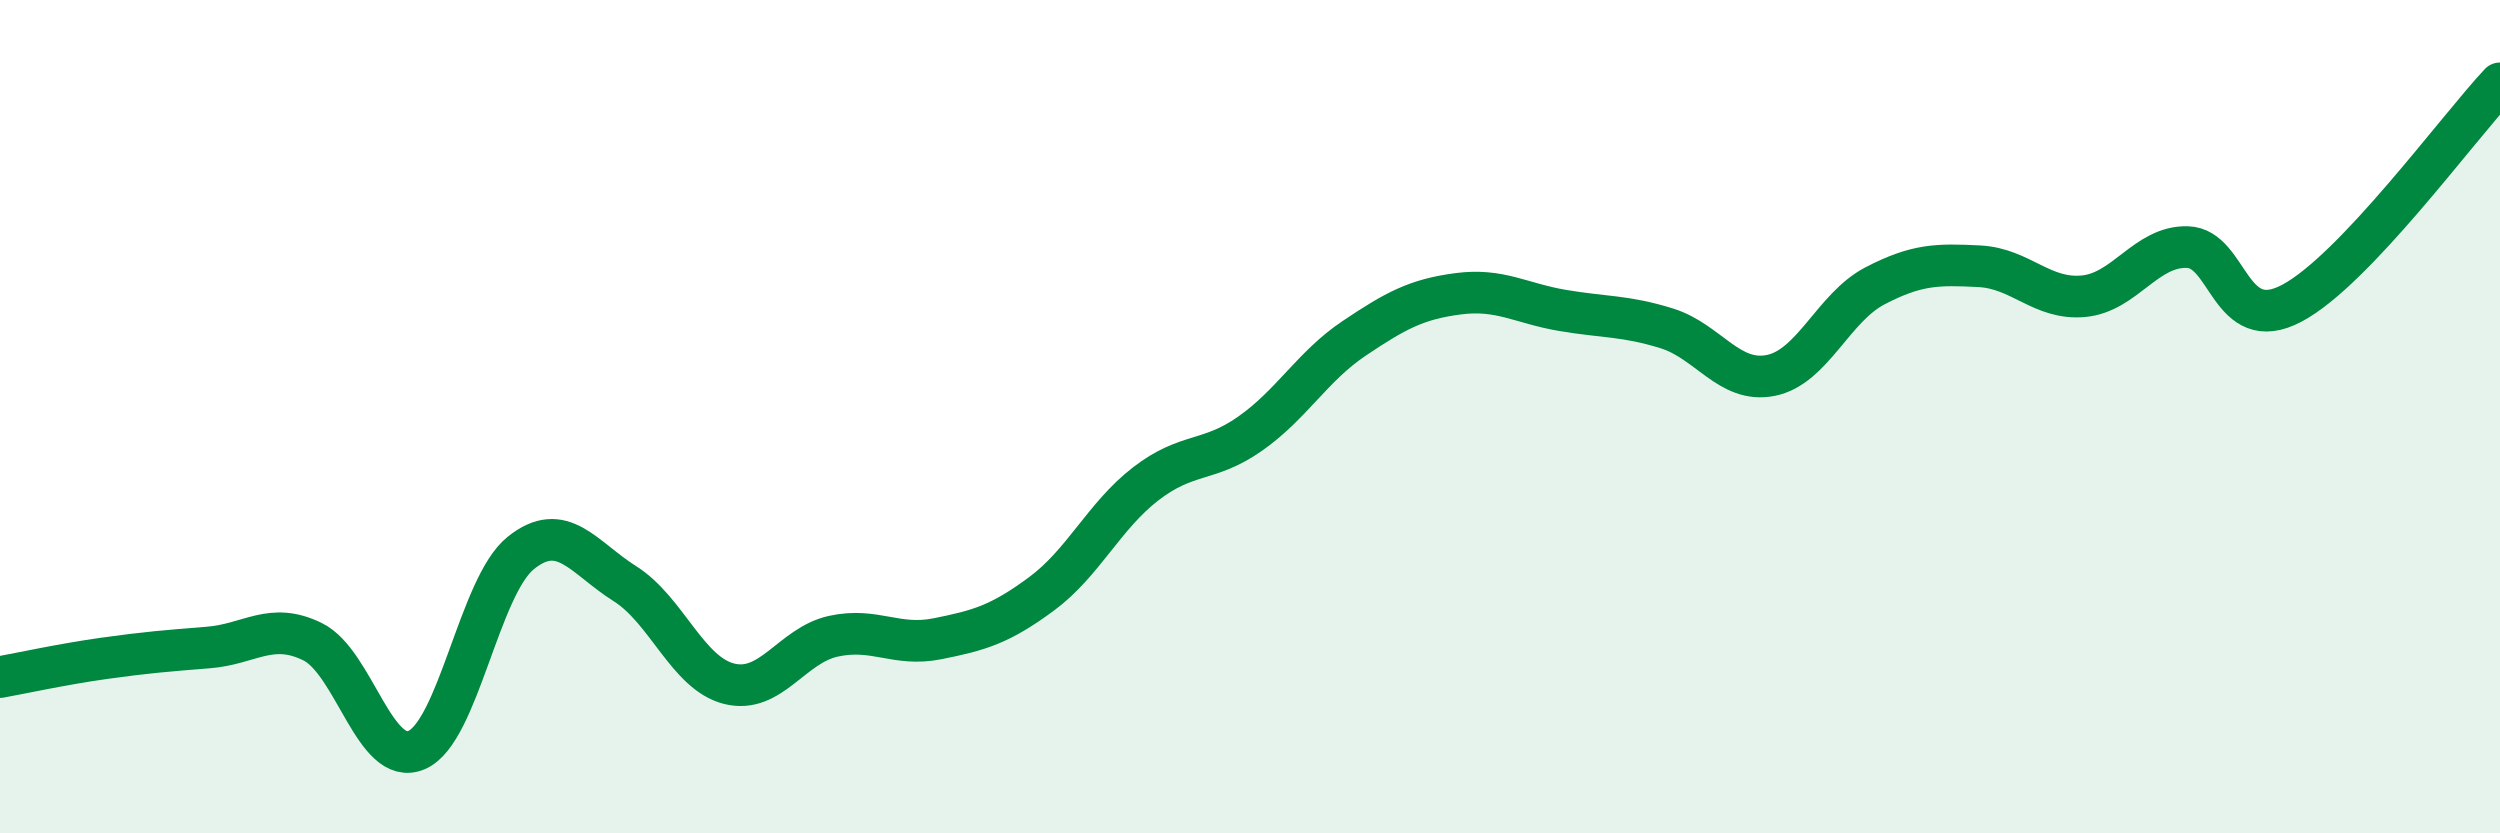
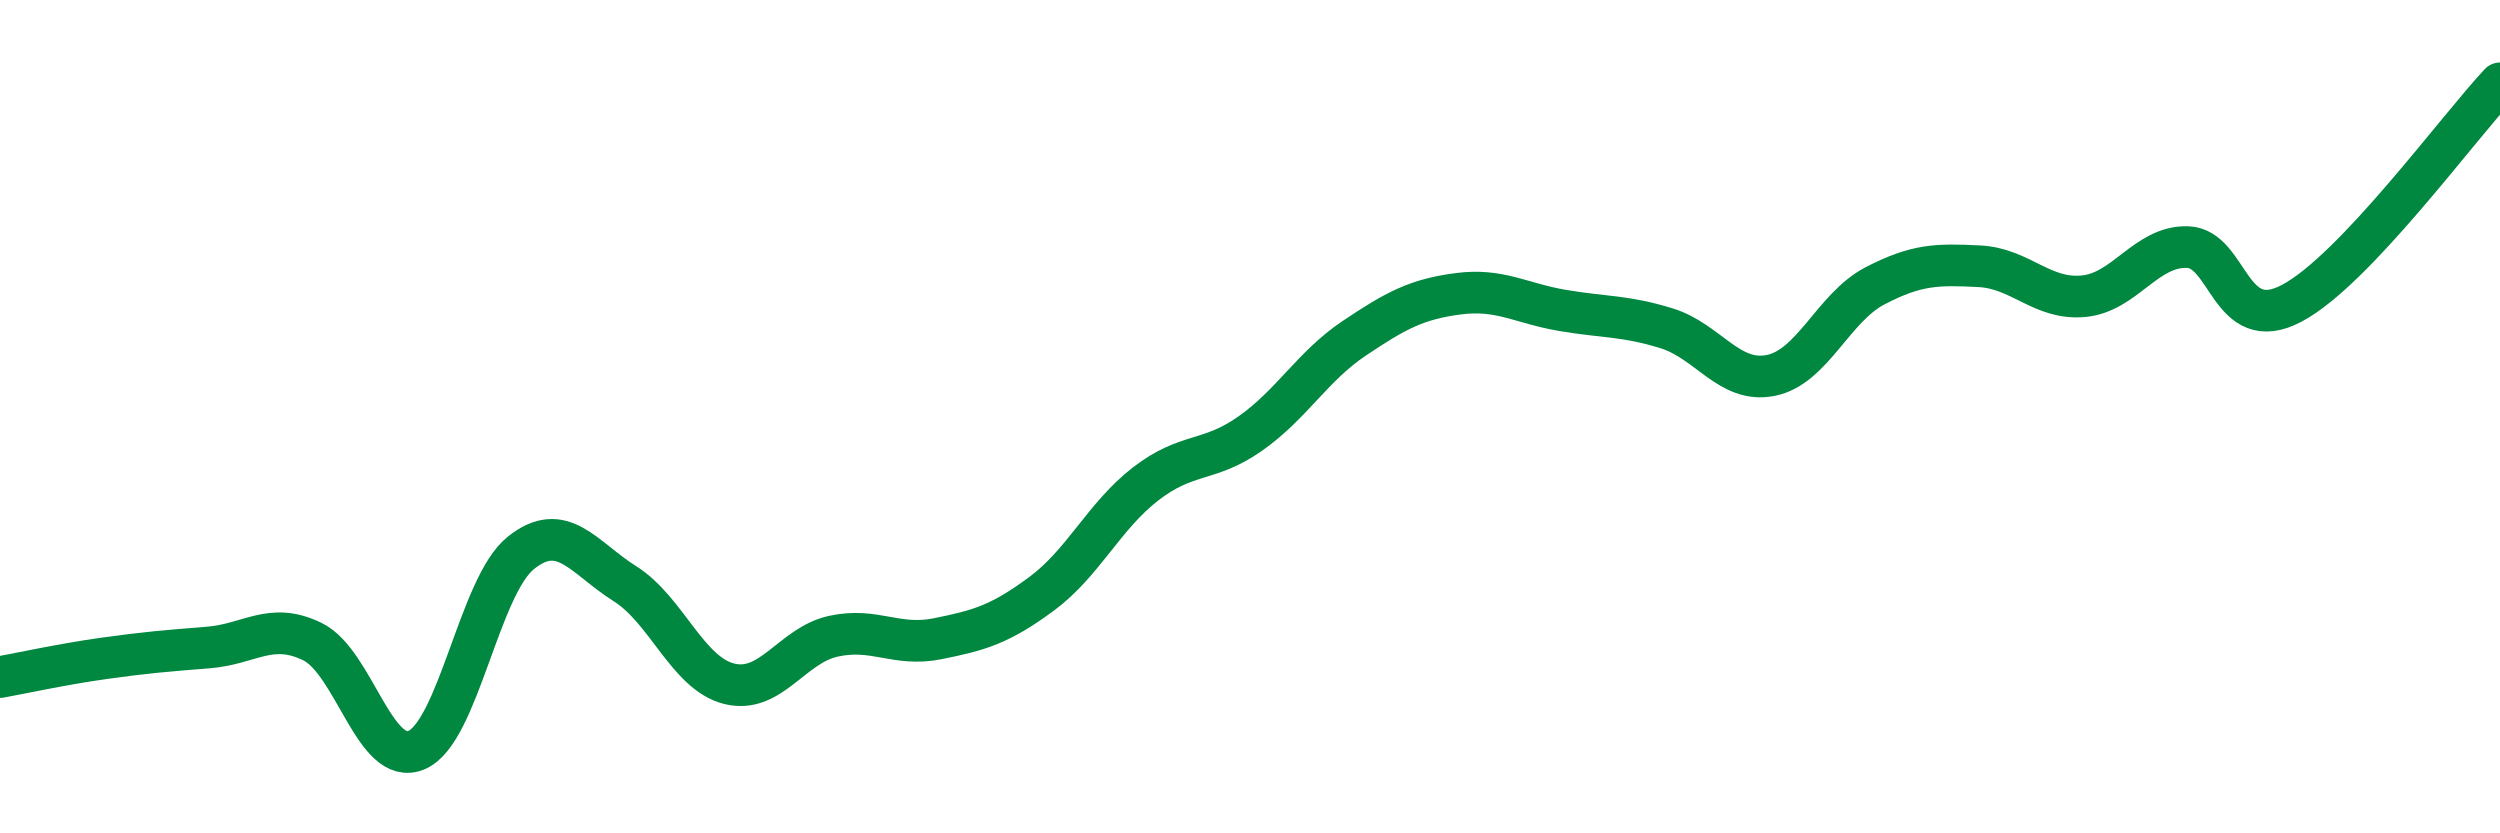
<svg xmlns="http://www.w3.org/2000/svg" width="60" height="20" viewBox="0 0 60 20">
-   <path d="M 0,16.25 C 0.5,16.16 1.5,15.94 2.5,15.8 C 3.5,15.66 4,15.62 5,15.54 C 6,15.46 6.5,14.91 7.5,15.4 C 8.5,15.89 9,18.43 10,18 C 11,17.57 11.5,14.07 12.5,13.27 C 13.5,12.47 14,13.38 15,14.01 C 16,14.64 16.5,16.16 17.5,16.41 C 18.5,16.66 19,15.49 20,15.27 C 21,15.05 21.5,15.53 22.5,15.33 C 23.5,15.13 24,14.99 25,14.25 C 26,13.51 26.5,12.38 27.5,11.61 C 28.5,10.84 29,11.11 30,10.41 C 31,9.71 31.5,8.79 32.5,8.12 C 33.5,7.45 34,7.18 35,7.05 C 36,6.92 36.5,7.28 37.5,7.45 C 38.5,7.62 39,7.57 40,7.88 C 41,8.19 41.5,9.21 42.5,9.01 C 43.5,8.81 44,7.38 45,6.86 C 46,6.34 46.5,6.34 47.5,6.39 C 48.5,6.44 49,7.2 50,7.11 C 51,7.02 51.5,5.9 52.5,5.93 C 53.5,5.96 53.5,8.07 55,7.28 C 56.5,6.49 59,3.06 60,2L60 20L0 20Z" fill="#008740" opacity="0.1" stroke-linecap="round" stroke-linejoin="round" />
  <path d="M 0,16.25 C 0.5,16.16 1.5,15.94 2.5,15.8 C 3.5,15.66 4,15.62 5,15.54 C 6,15.46 6.5,14.91 7.5,15.4 C 8.5,15.89 9,18.43 10,18 C 11,17.57 11.5,14.07 12.5,13.27 C 13.5,12.47 14,13.38 15,14.01 C 16,14.64 16.5,16.16 17.5,16.41 C 18.5,16.66 19,15.49 20,15.27 C 21,15.05 21.5,15.53 22.5,15.33 C 23.5,15.13 24,14.99 25,14.25 C 26,13.51 26.5,12.38 27.5,11.61 C 28.5,10.84 29,11.11 30,10.41 C 31,9.71 31.5,8.79 32.5,8.12 C 33.5,7.45 34,7.18 35,7.05 C 36,6.92 36.5,7.28 37.5,7.45 C 38.5,7.62 39,7.57 40,7.88 C 41,8.19 41.5,9.21 42.5,9.01 C 43.5,8.81 44,7.38 45,6.86 C 46,6.34 46.5,6.34 47.5,6.39 C 48.5,6.44 49,7.2 50,7.11 C 51,7.02 51.5,5.9 52.5,5.93 C 53.5,5.96 53.5,8.07 55,7.28 C 56.5,6.49 59,3.06 60,2" stroke="#008740" stroke-width="1" fill="none" stroke-linecap="round" stroke-linejoin="round" />
</svg>